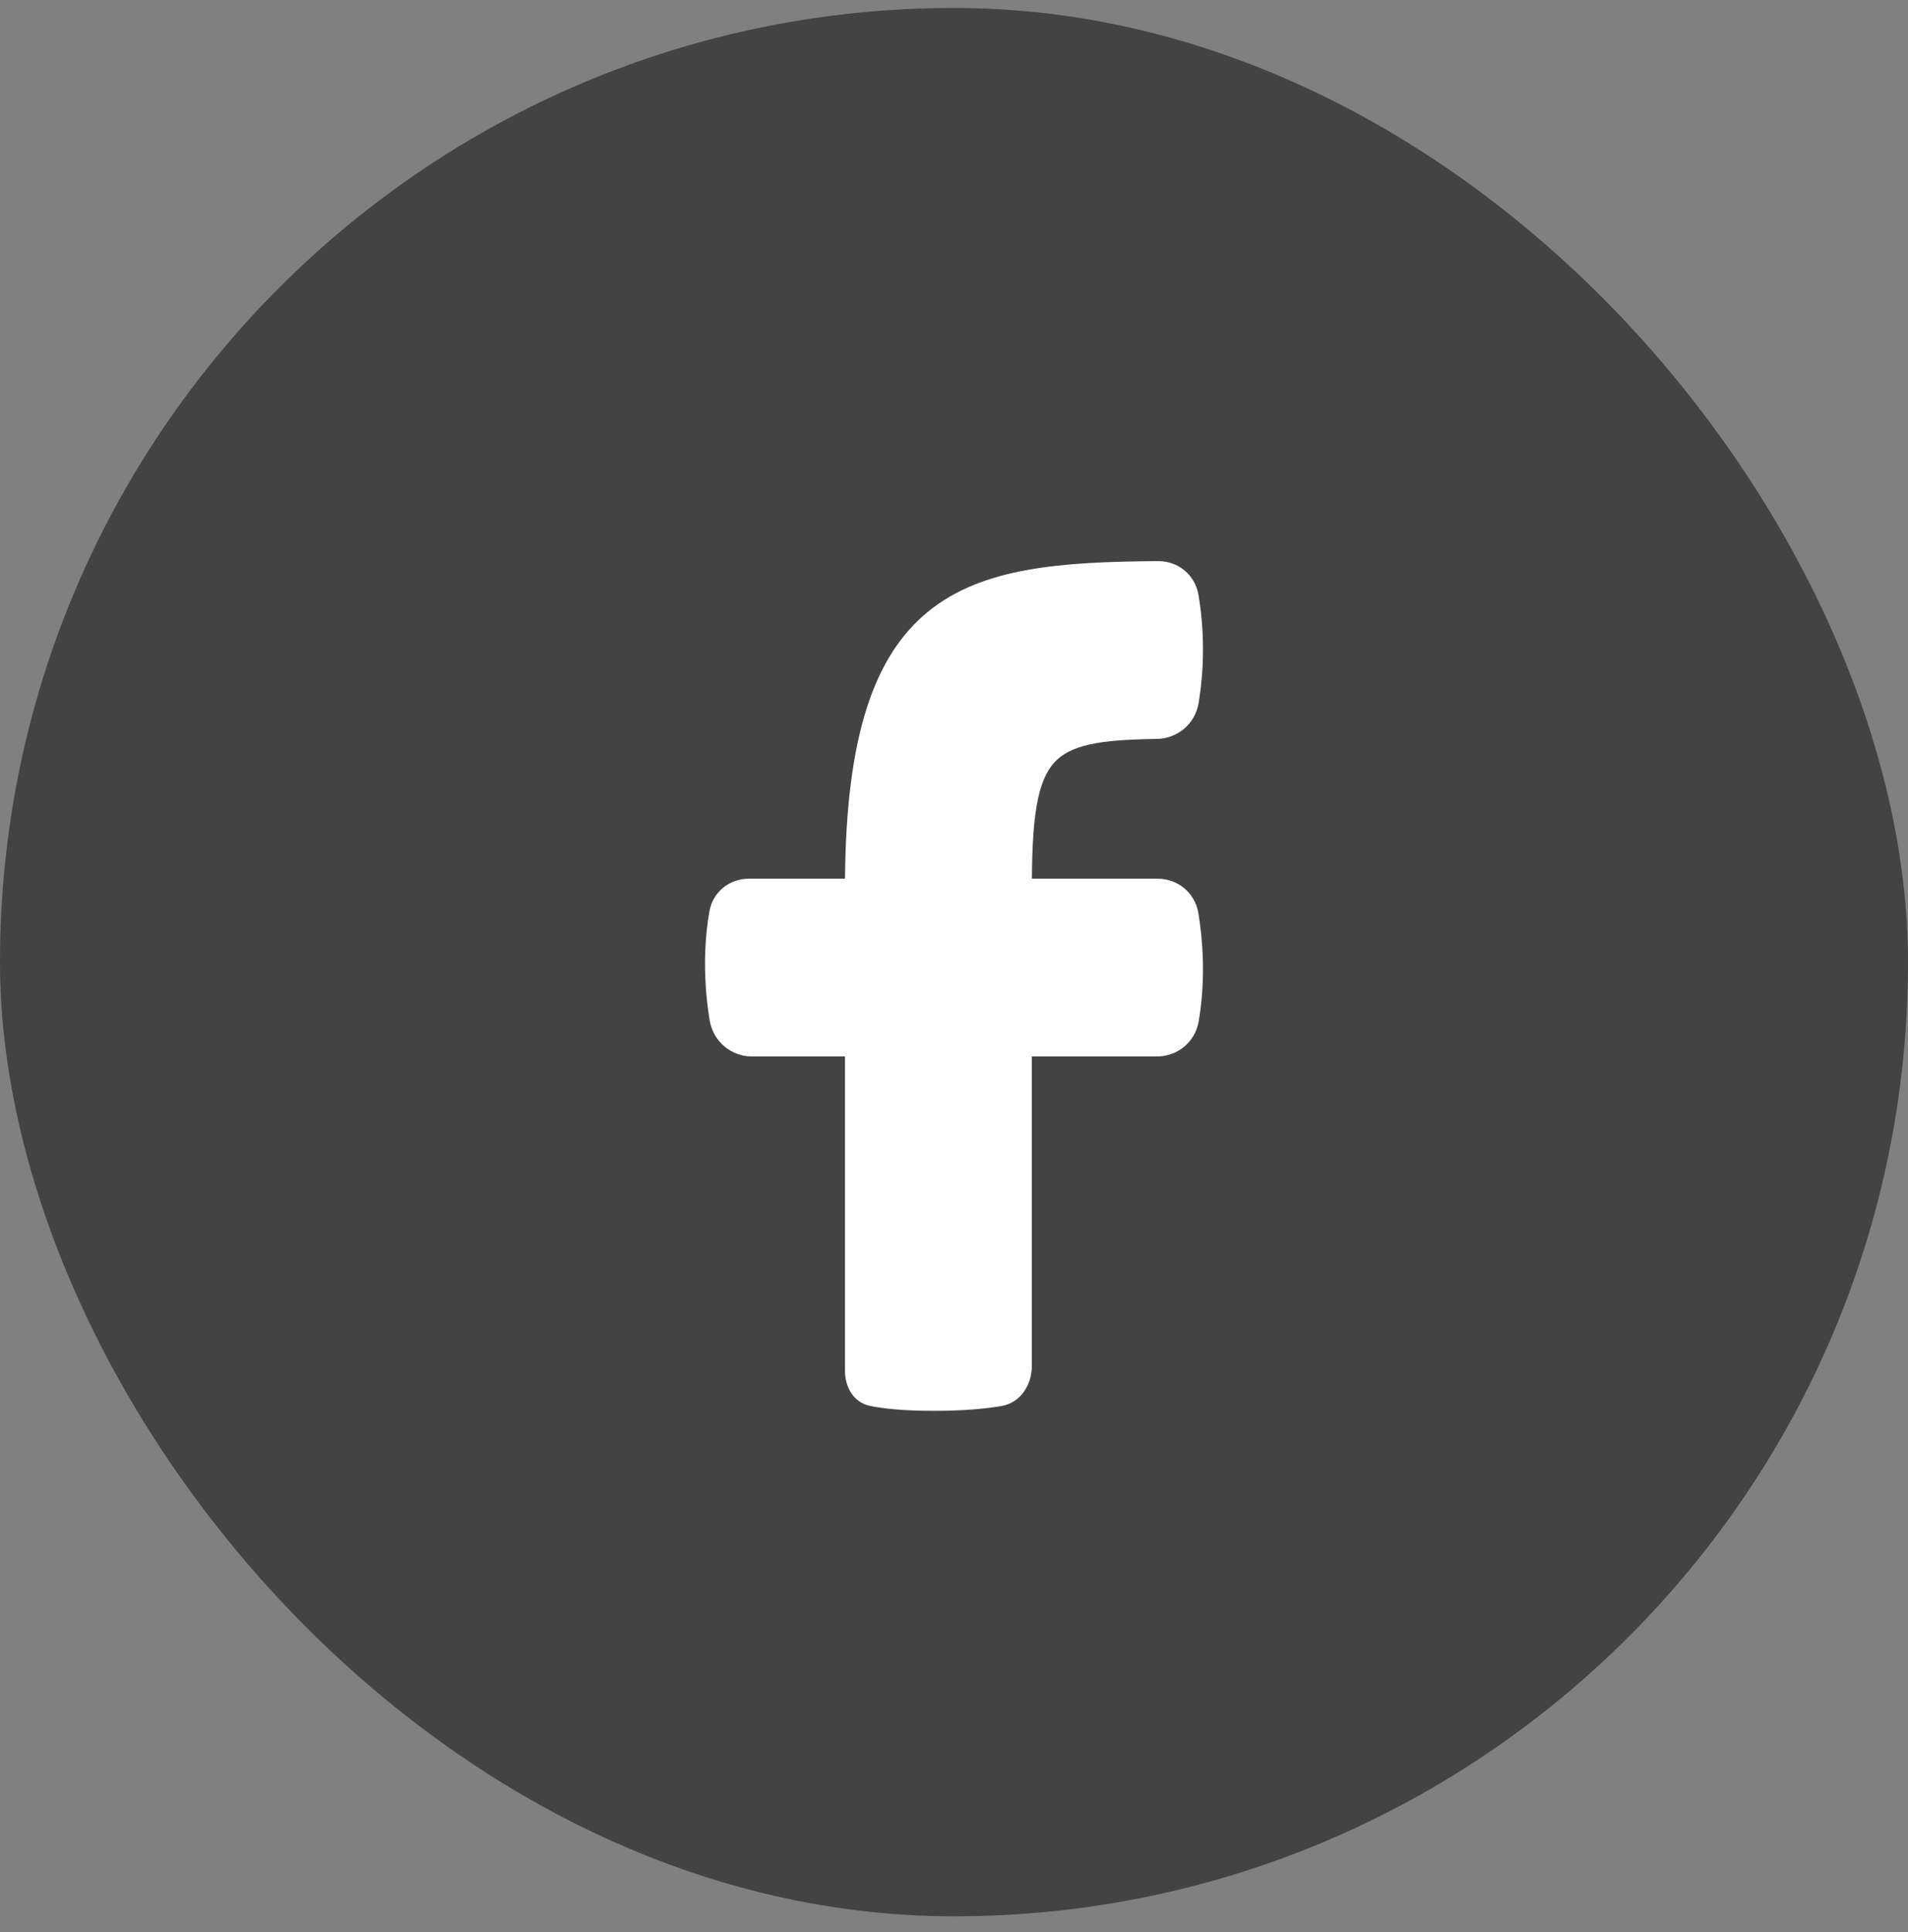
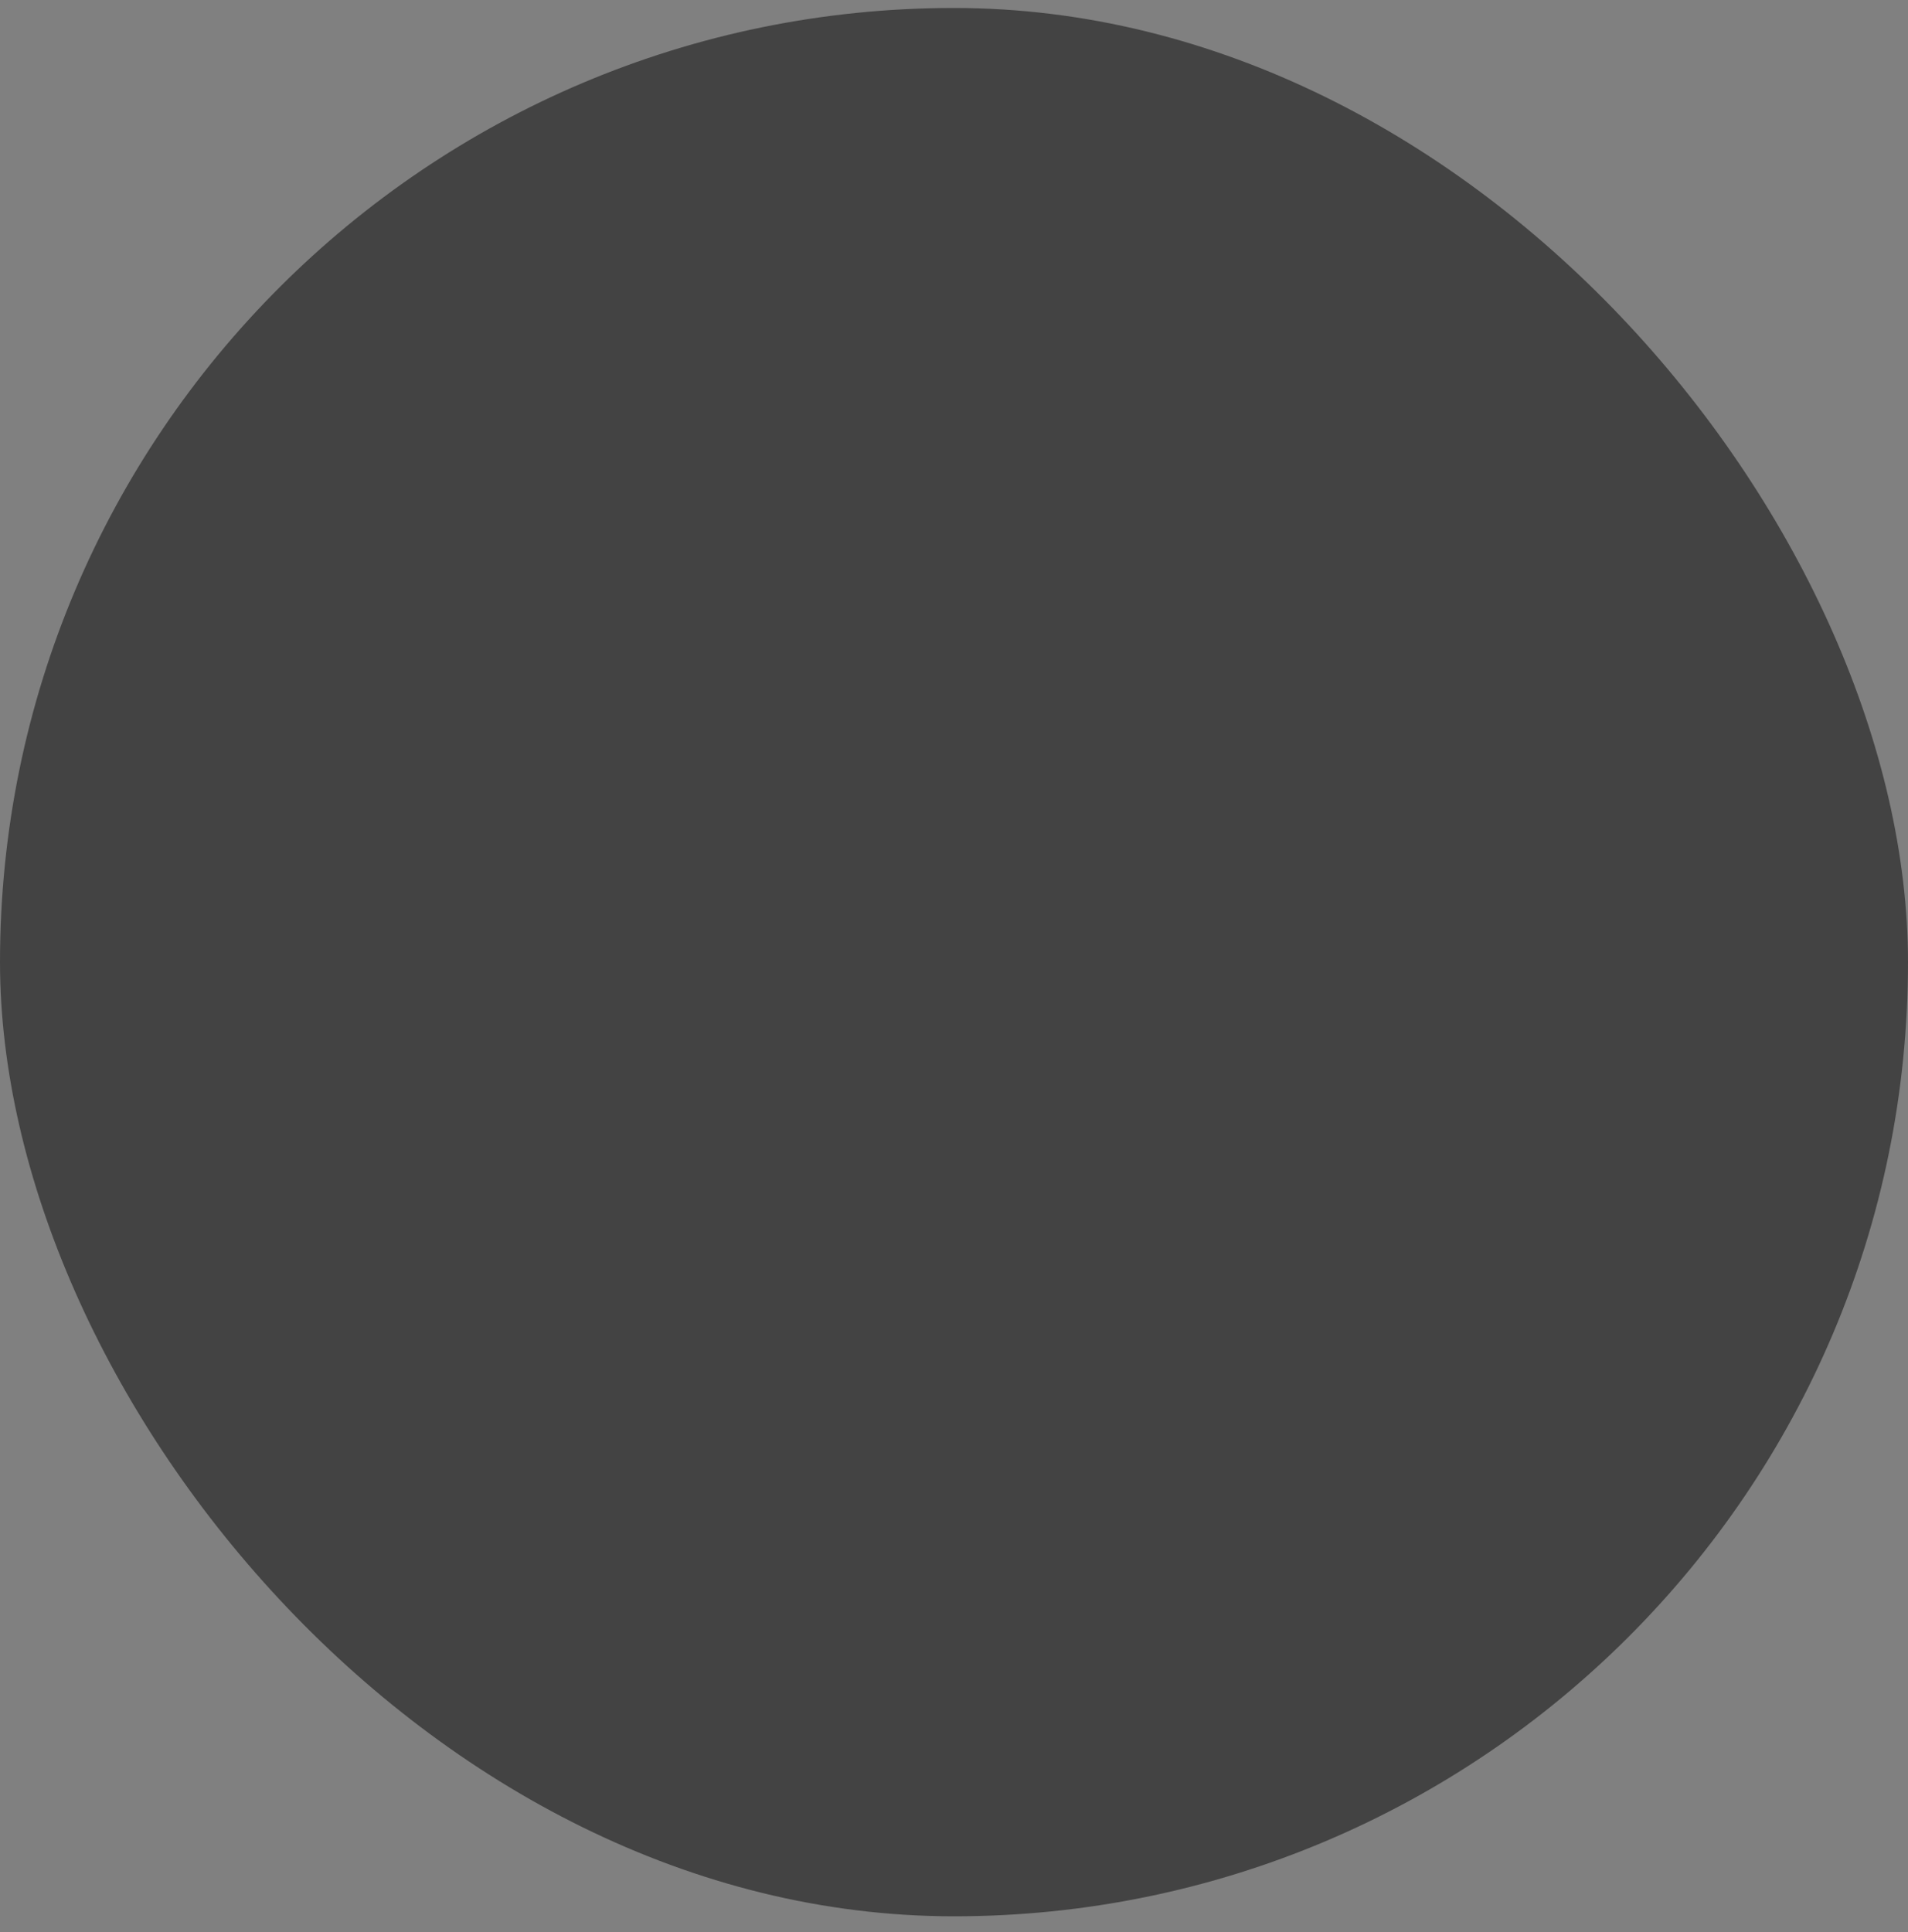
<svg xmlns="http://www.w3.org/2000/svg" width="80" height="81" viewBox="0 0 80 81" fill="none">
  <rect x="0" y="0" width="80" height="81" fill="#808080" stroke="none" />
  <rect y="0.334" width="80" height="80" rx="40" fill="#434343" />
-   <path fill-rule="evenodd" clip-rule="evenodd" d="M50.252 24.946C50.103 24.063 49.358 23.517 48.566 23.523C46.532 23.536 44.692 23.602 43.081 23.892C41.469 24.182 40.062 24.702 38.91 25.644C36.639 27.497 35.48 30.872 35.43 36.837H31.391C30.623 36.837 29.892 37.353 29.742 38.218C29.57 39.204 29.435 40.787 29.752 42.758C29.901 43.679 30.675 44.287 31.516 44.287H35.429V57.472C35.429 58.129 35.776 58.795 36.483 58.939C37.018 59.047 37.86 59.145 39.161 59.145C40.46 59.145 41.377 59.048 41.992 58.942C42.797 58.803 43.264 58.051 43.264 57.26V44.287H48.524C49.34 44.287 50.108 43.714 50.261 42.809C50.569 40.985 50.419 39.334 50.248 38.289C50.101 37.396 49.353 36.837 48.548 36.837H43.266C43.275 35.562 43.331 34.568 43.464 33.789C43.61 32.934 43.844 32.377 44.18 31.994C44.512 31.615 44.983 31.365 45.688 31.208C46.4 31.05 47.318 30.994 48.51 30.976C49.33 30.965 50.105 30.385 50.256 29.471C50.502 27.974 50.501 26.443 50.252 24.946Z" fill="white" />
</svg>